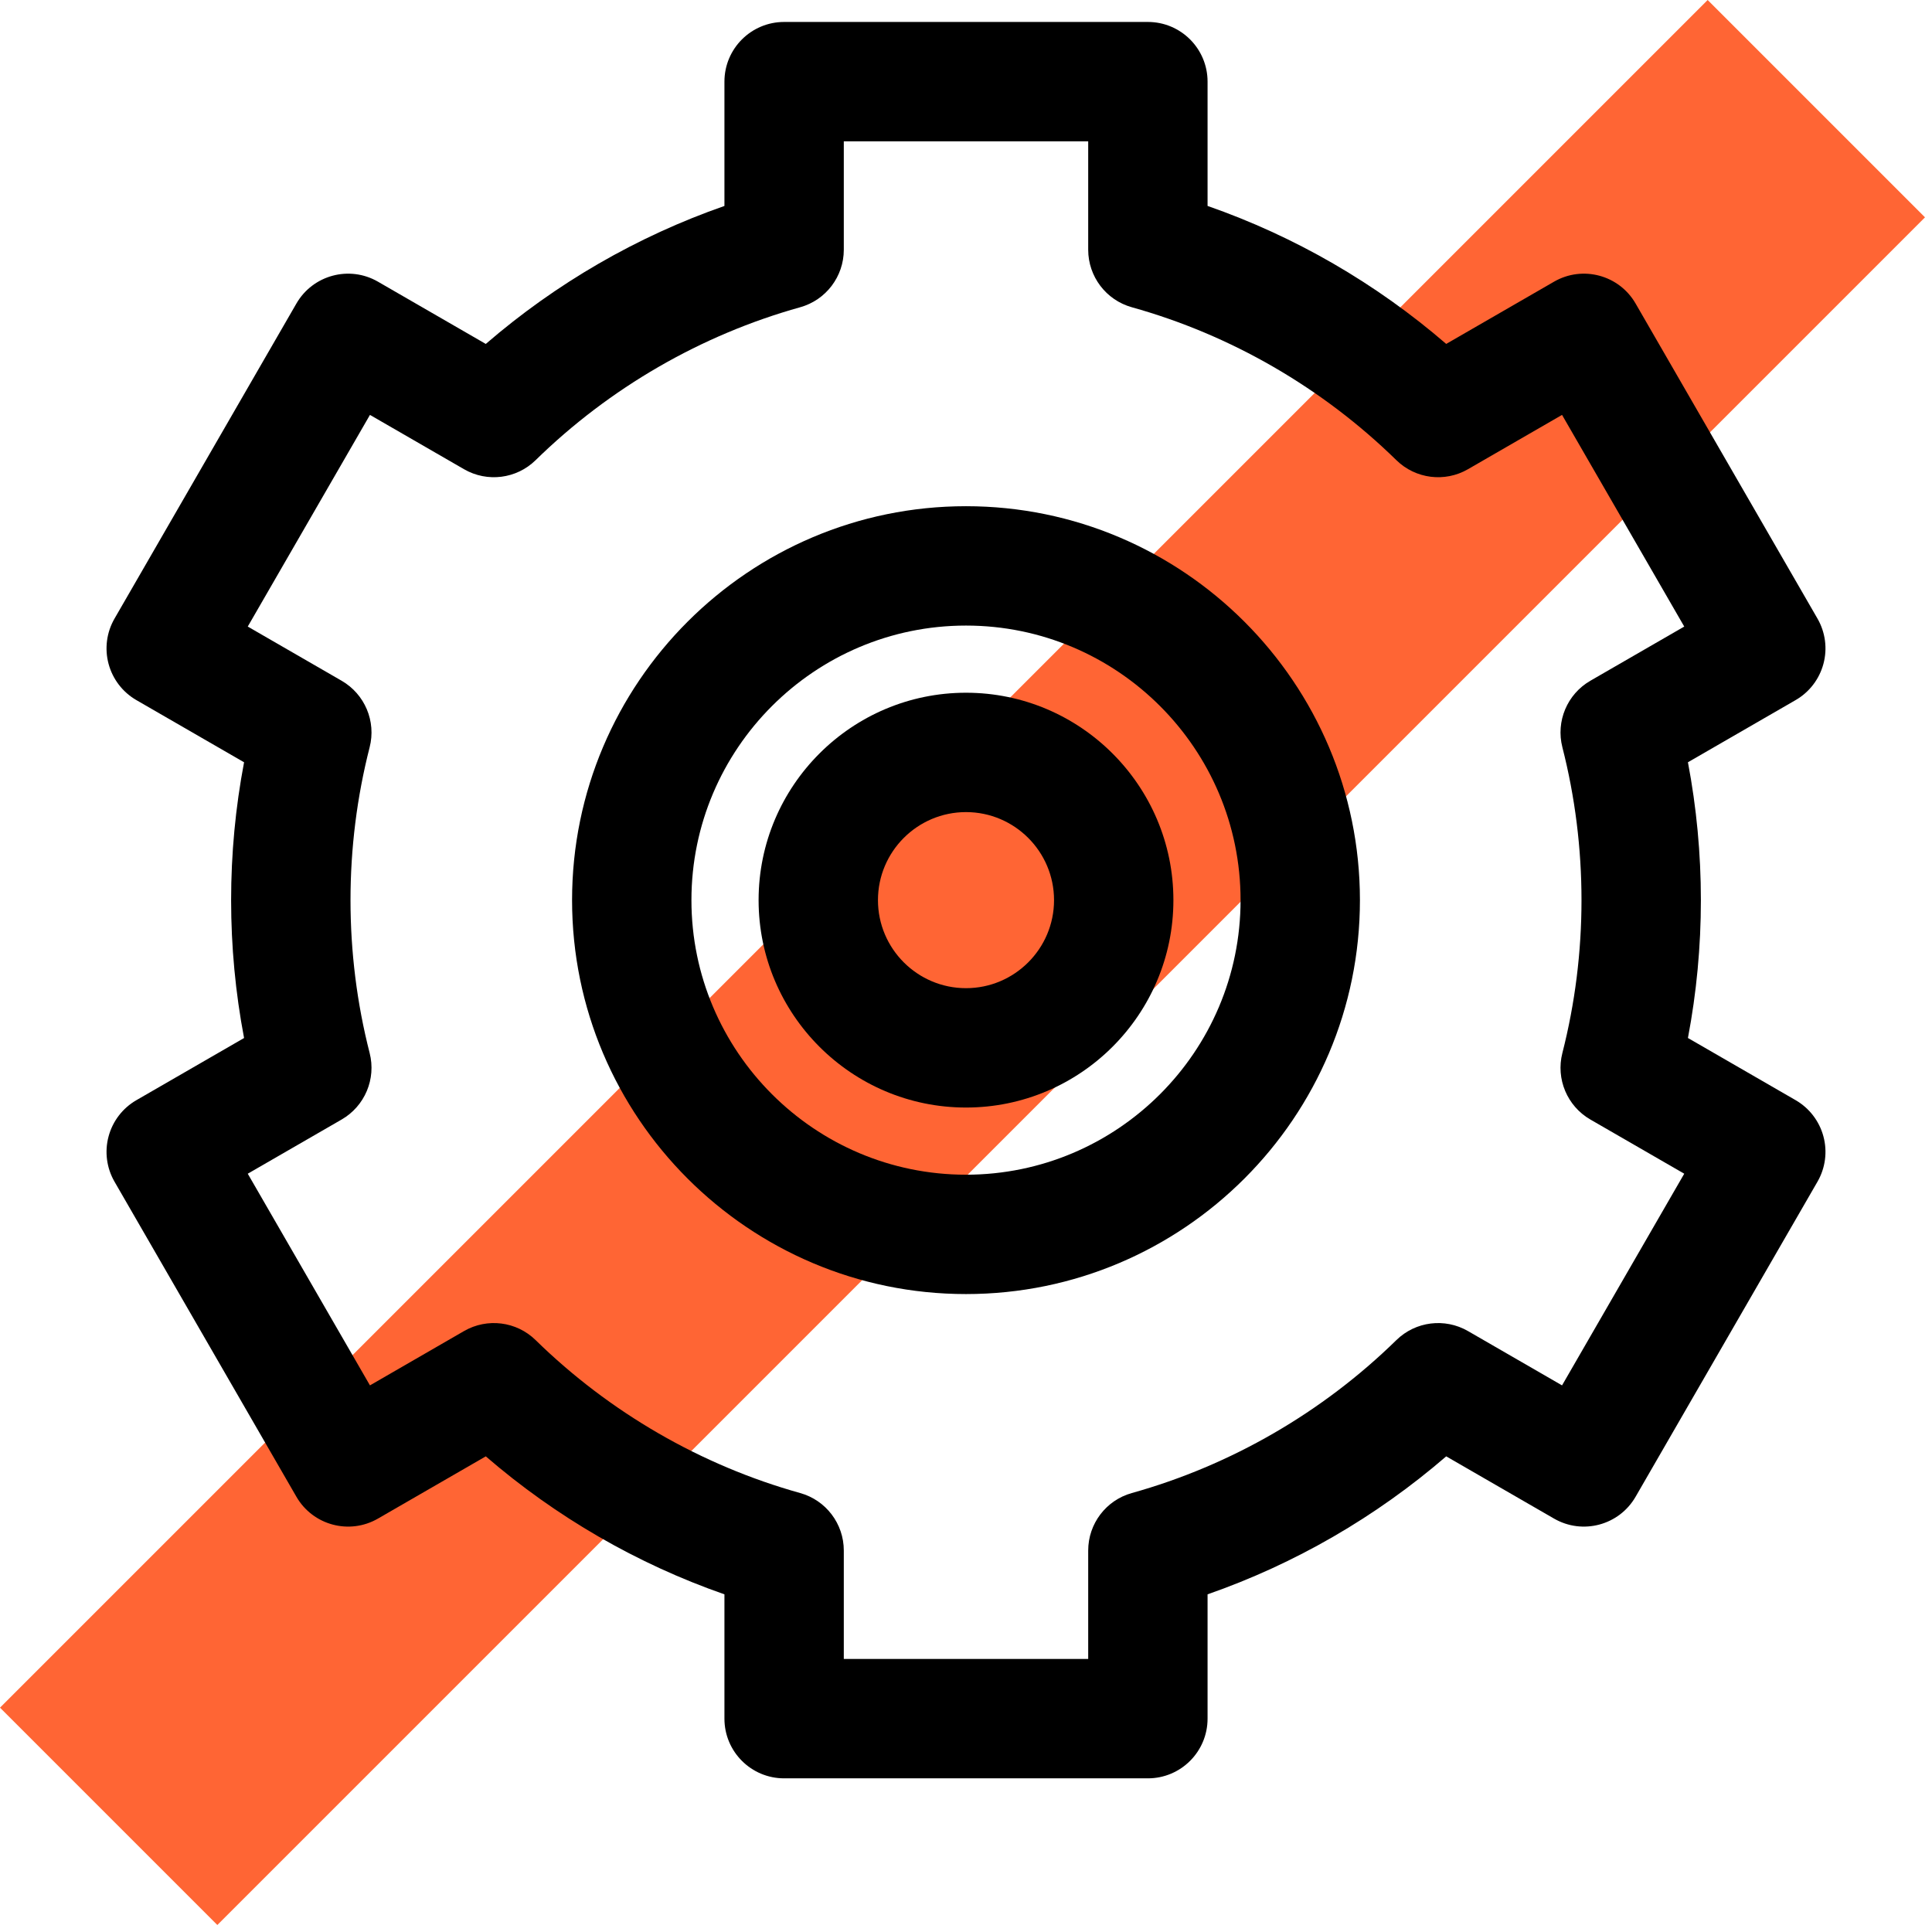
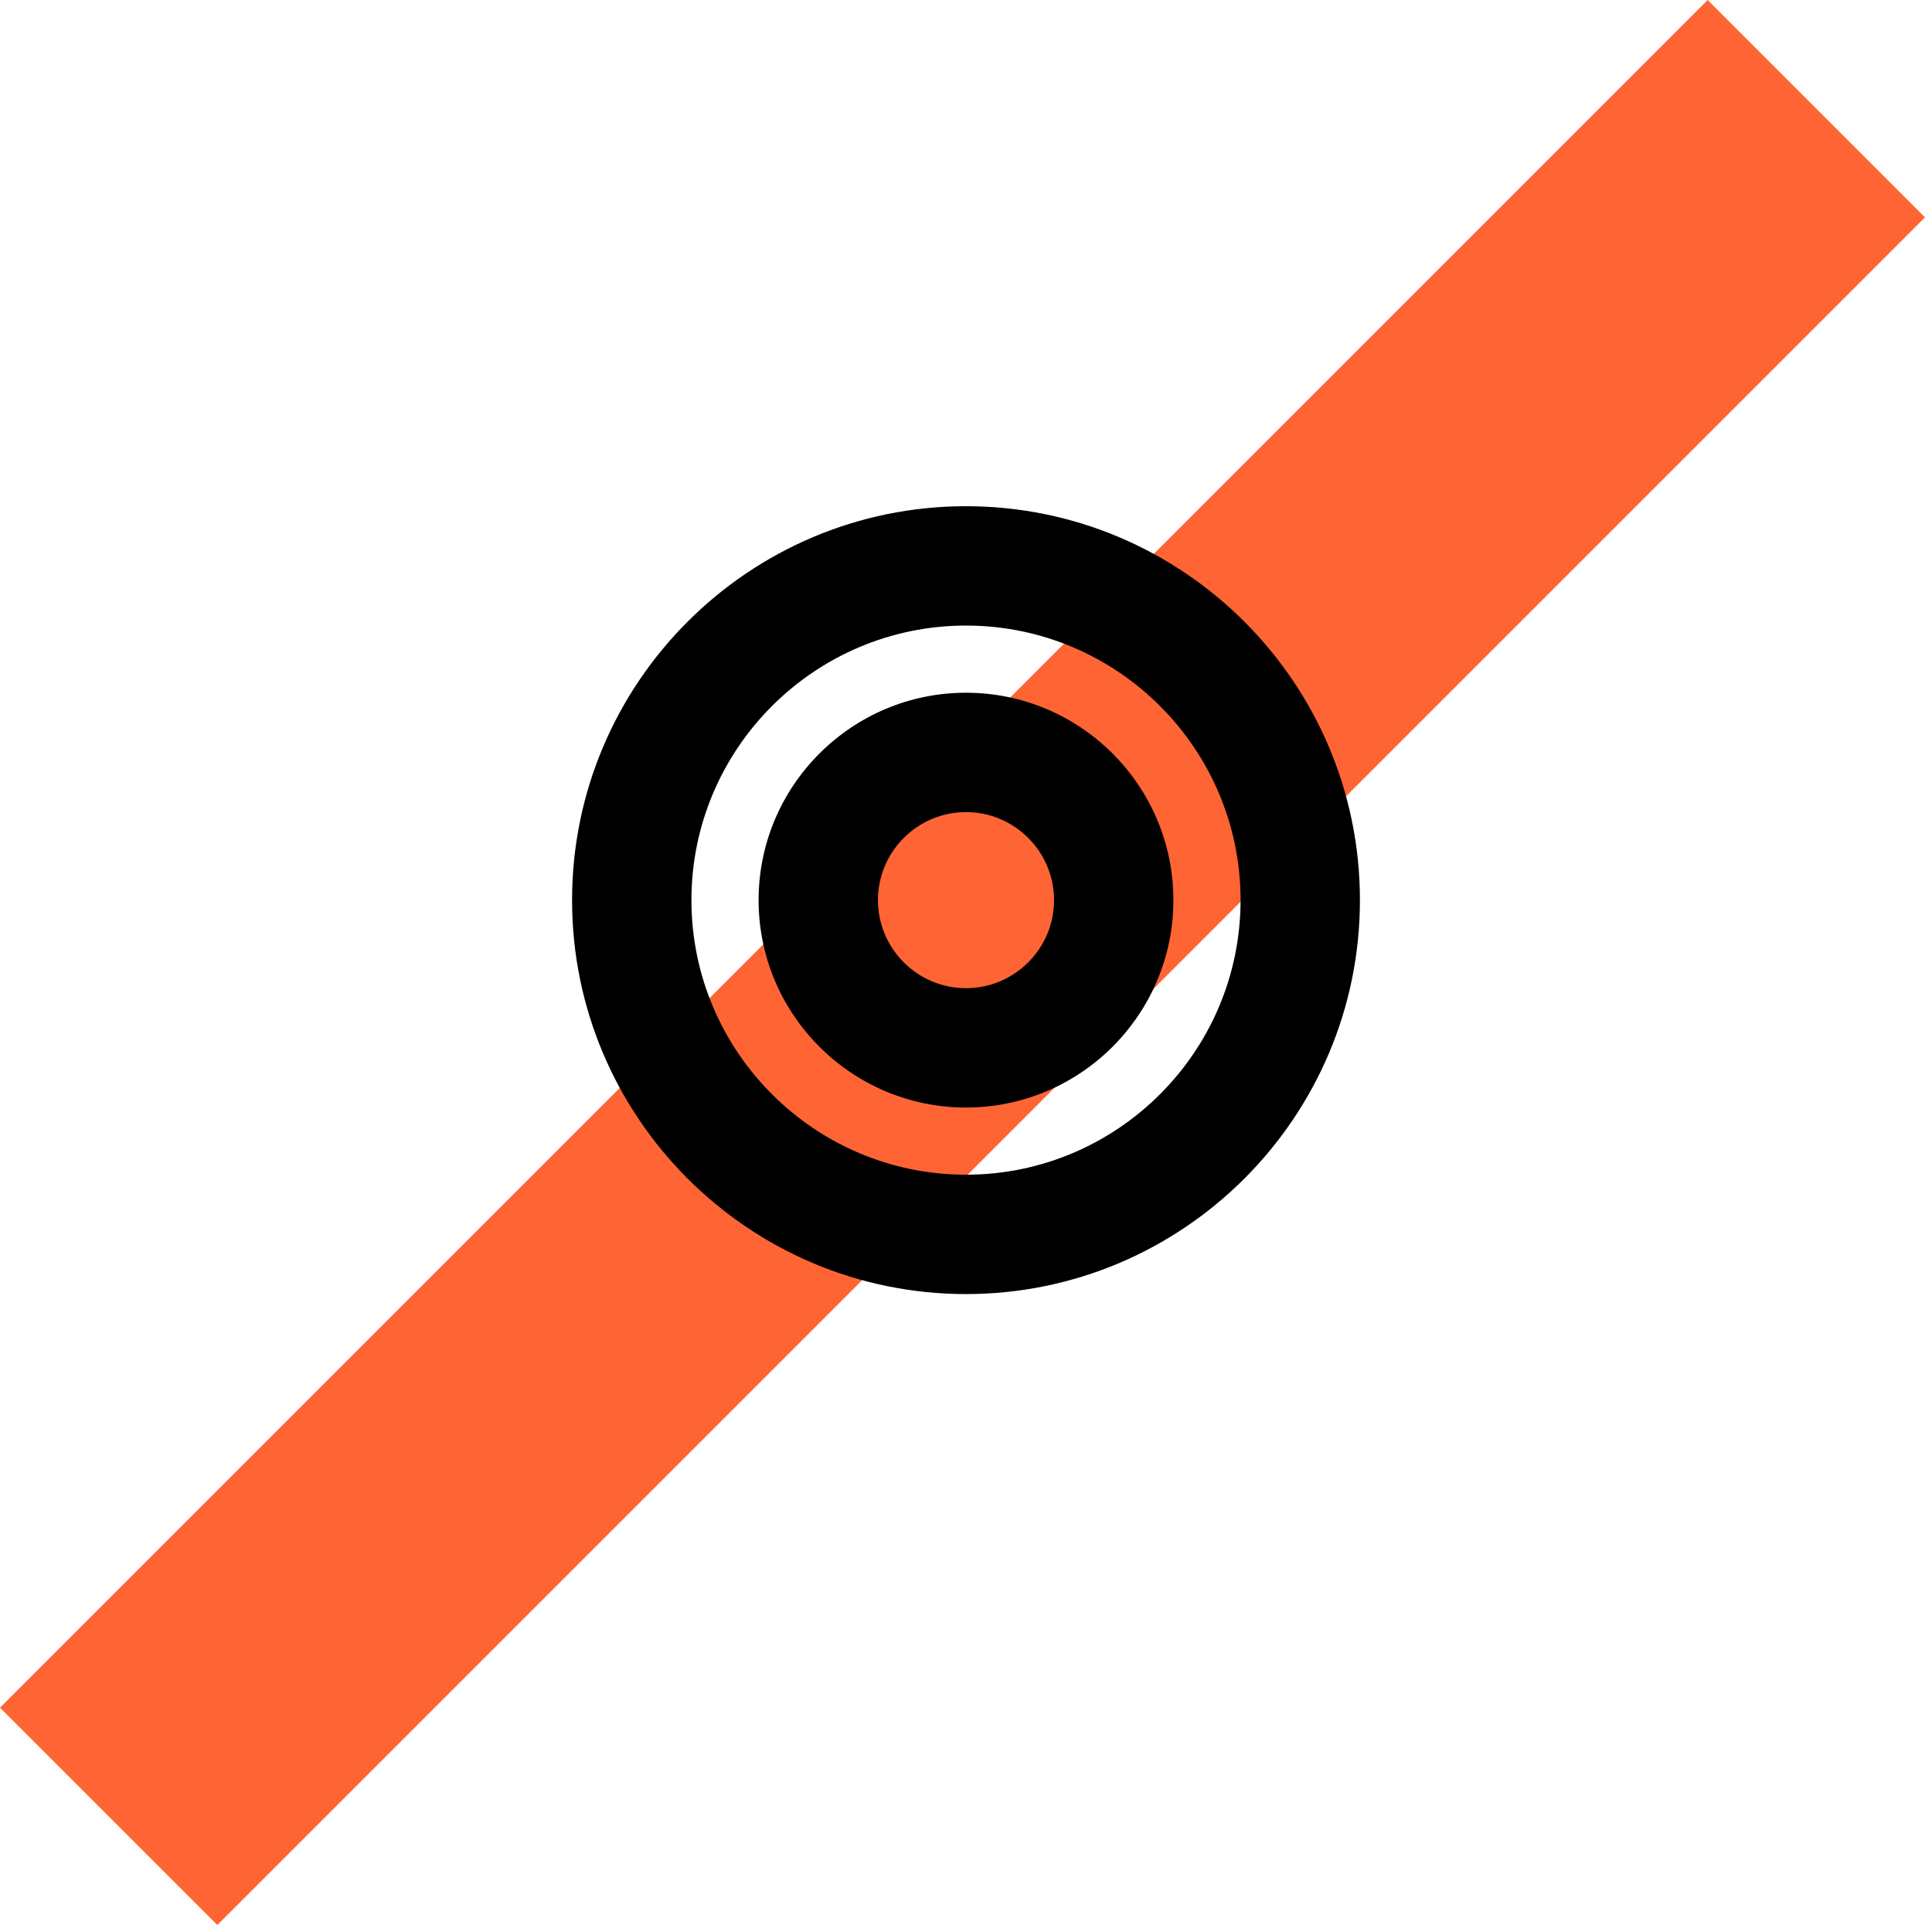
<svg xmlns="http://www.w3.org/2000/svg" width="88" height="88" viewBox="0 0 88 88" fill="none">
  <rect x="77.782" width="14" height="110" transform="rotate(45 77.782 0)" fill="#FF6534" />
  <path d="M44 23.057C34.106 23.057 26.057 31.106 26.057 41C26.057 50.894 34.106 58.943 44 58.943C53.894 58.943 61.943 50.894 61.943 41C61.943 31.106 53.894 23.057 44 23.057ZM44 53.506C37.105 53.506 31.494 47.896 31.494 41C31.494 34.104 37.104 28.494 44 28.494C50.896 28.494 56.506 34.104 56.506 41C56.506 47.896 50.895 53.506 44 53.506Z" fill="black" />
  <path d="M44 31.553C38.791 31.553 34.553 35.791 34.553 41C34.553 46.209 38.791 50.447 44 50.447C49.209 50.447 53.447 46.209 53.447 41C53.447 35.791 49.209 31.553 44 31.553ZM44 45.01C41.789 45.01 39.99 43.211 39.99 41C39.99 38.789 41.789 36.99 44 36.99C46.211 36.99 48.01 38.789 48.01 41C48.01 43.211 46.211 45.01 44 45.01Z" fill="black" />
-   <path d="M81.788 50.111L76.883 47.279C77.275 45.217 77.473 43.113 77.473 41C77.473 38.887 77.275 36.783 76.883 34.72L81.788 31.888C82.413 31.528 82.868 30.934 83.055 30.237C83.242 29.541 83.144 28.799 82.783 28.174L74.499 13.825C73.748 12.525 72.086 12.079 70.785 12.83L65.873 15.665C62.675 12.904 58.976 10.765 55.003 9.38V3.719C55.003 2.217 53.786 1 52.285 1H35.715C34.214 1 32.997 2.217 32.997 3.719V9.381C29.024 10.766 25.324 12.905 22.127 15.666L17.215 12.83C15.914 12.079 14.252 12.525 13.501 13.825L5.217 28.175C4.856 28.799 4.758 29.541 4.945 30.238C5.132 30.934 5.587 31.528 6.212 31.889L11.117 34.721C10.725 36.783 10.527 38.887 10.527 41C10.527 43.113 10.725 45.217 11.117 47.28L6.212 50.112C5.587 50.472 5.132 51.066 4.945 51.763C4.758 52.459 4.856 53.201 5.217 53.826L13.501 68.175C14.252 69.475 15.914 69.921 17.215 69.17L22.127 66.335C25.324 69.096 29.024 71.235 32.997 72.62V78.282C32.997 79.784 34.214 81.001 35.715 81.001H52.285C53.786 81.001 55.003 79.784 55.003 78.282V72.62C58.976 71.235 62.675 69.096 65.873 66.335L70.785 69.17C72.086 69.921 73.748 69.475 74.499 68.175L82.783 53.826C83.144 53.201 83.242 52.459 83.055 51.763C82.868 51.066 82.413 50.472 81.788 50.111ZM71.164 34.036C71.742 36.299 72.035 38.643 72.035 41C72.035 43.358 71.742 45.7 71.164 47.964C70.862 49.145 71.383 50.382 72.438 50.992L76.715 53.461L71.149 63.102L66.864 60.628C65.808 60.019 64.475 60.186 63.604 61.039C60.233 64.337 56.066 66.746 51.554 68.006C50.379 68.333 49.566 69.404 49.566 70.624V75.563H38.434V70.624C38.434 69.404 37.621 68.333 36.446 68.006C31.934 66.746 27.767 64.337 24.396 61.039C23.525 60.186 22.192 60.019 21.136 60.628L16.851 63.102L11.285 53.461L15.562 50.992C16.617 50.382 17.139 49.145 16.837 47.964C16.258 45.701 15.965 43.358 15.965 41C15.965 38.643 16.258 36.3 16.837 34.036C17.139 32.855 16.617 31.618 15.562 31.008L11.285 28.539L16.851 18.898L21.136 21.372C22.193 21.982 23.525 21.814 24.396 20.961C27.767 17.663 31.934 15.254 36.446 13.995C37.621 13.667 38.434 12.596 38.434 11.376V6.437H49.566V11.376C49.566 12.596 50.379 13.667 51.554 13.995C56.066 15.254 60.233 17.663 63.604 20.961C64.476 21.814 65.809 21.982 66.864 21.372L71.149 18.898L76.715 28.539L72.438 31.008C71.383 31.618 70.862 32.855 71.164 34.036Z" fill="black" />
</svg>